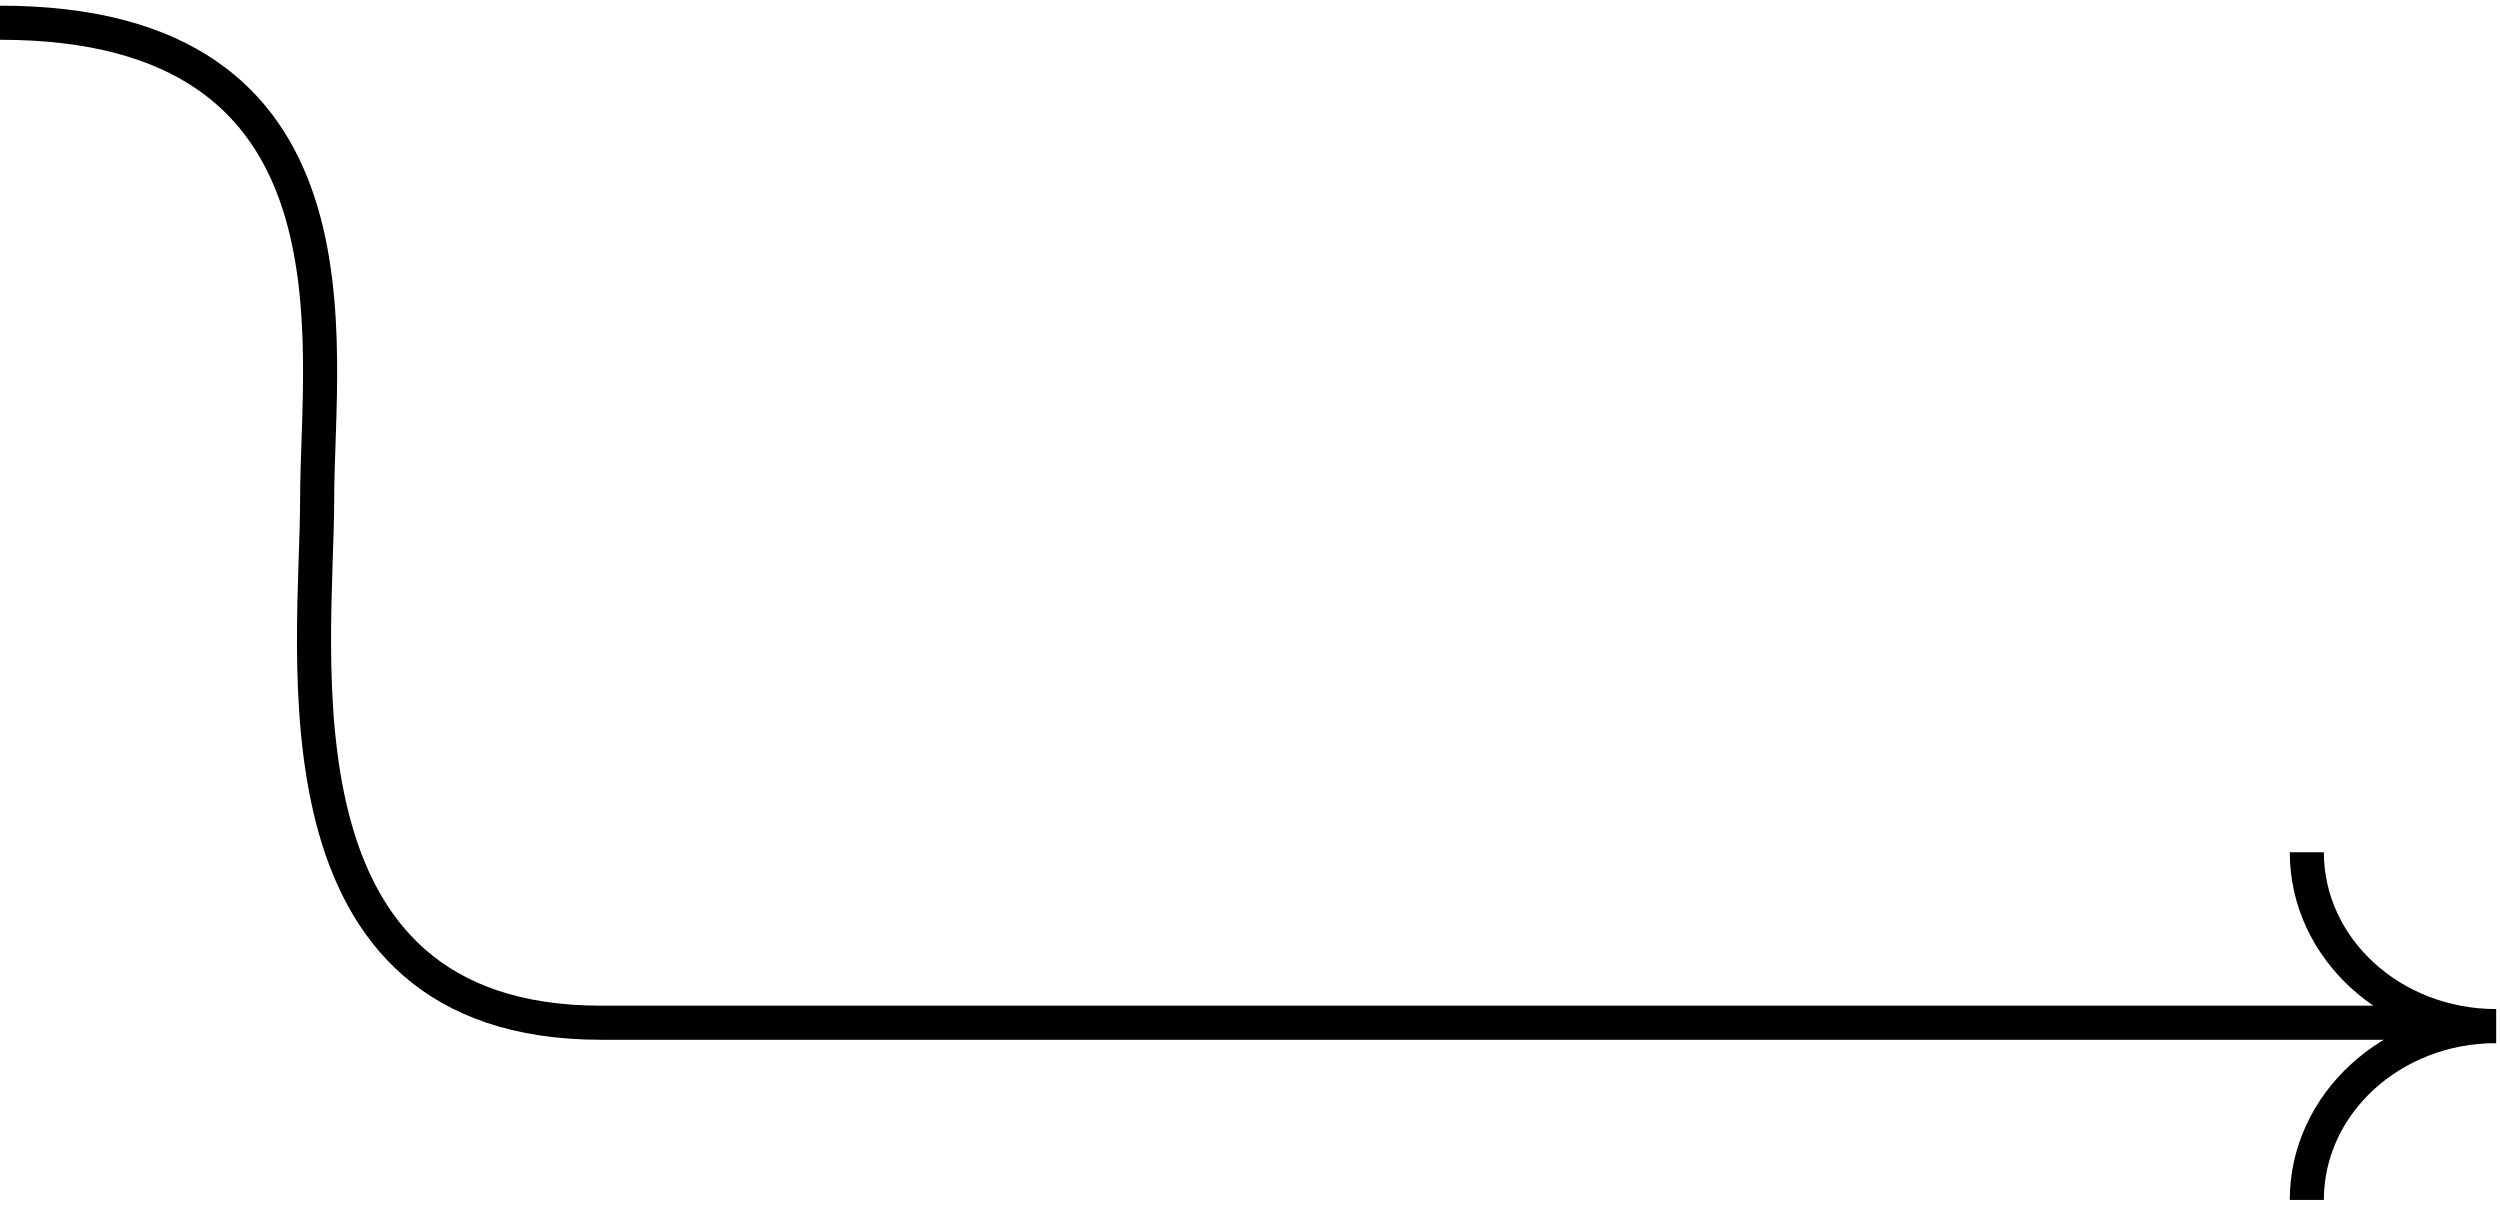
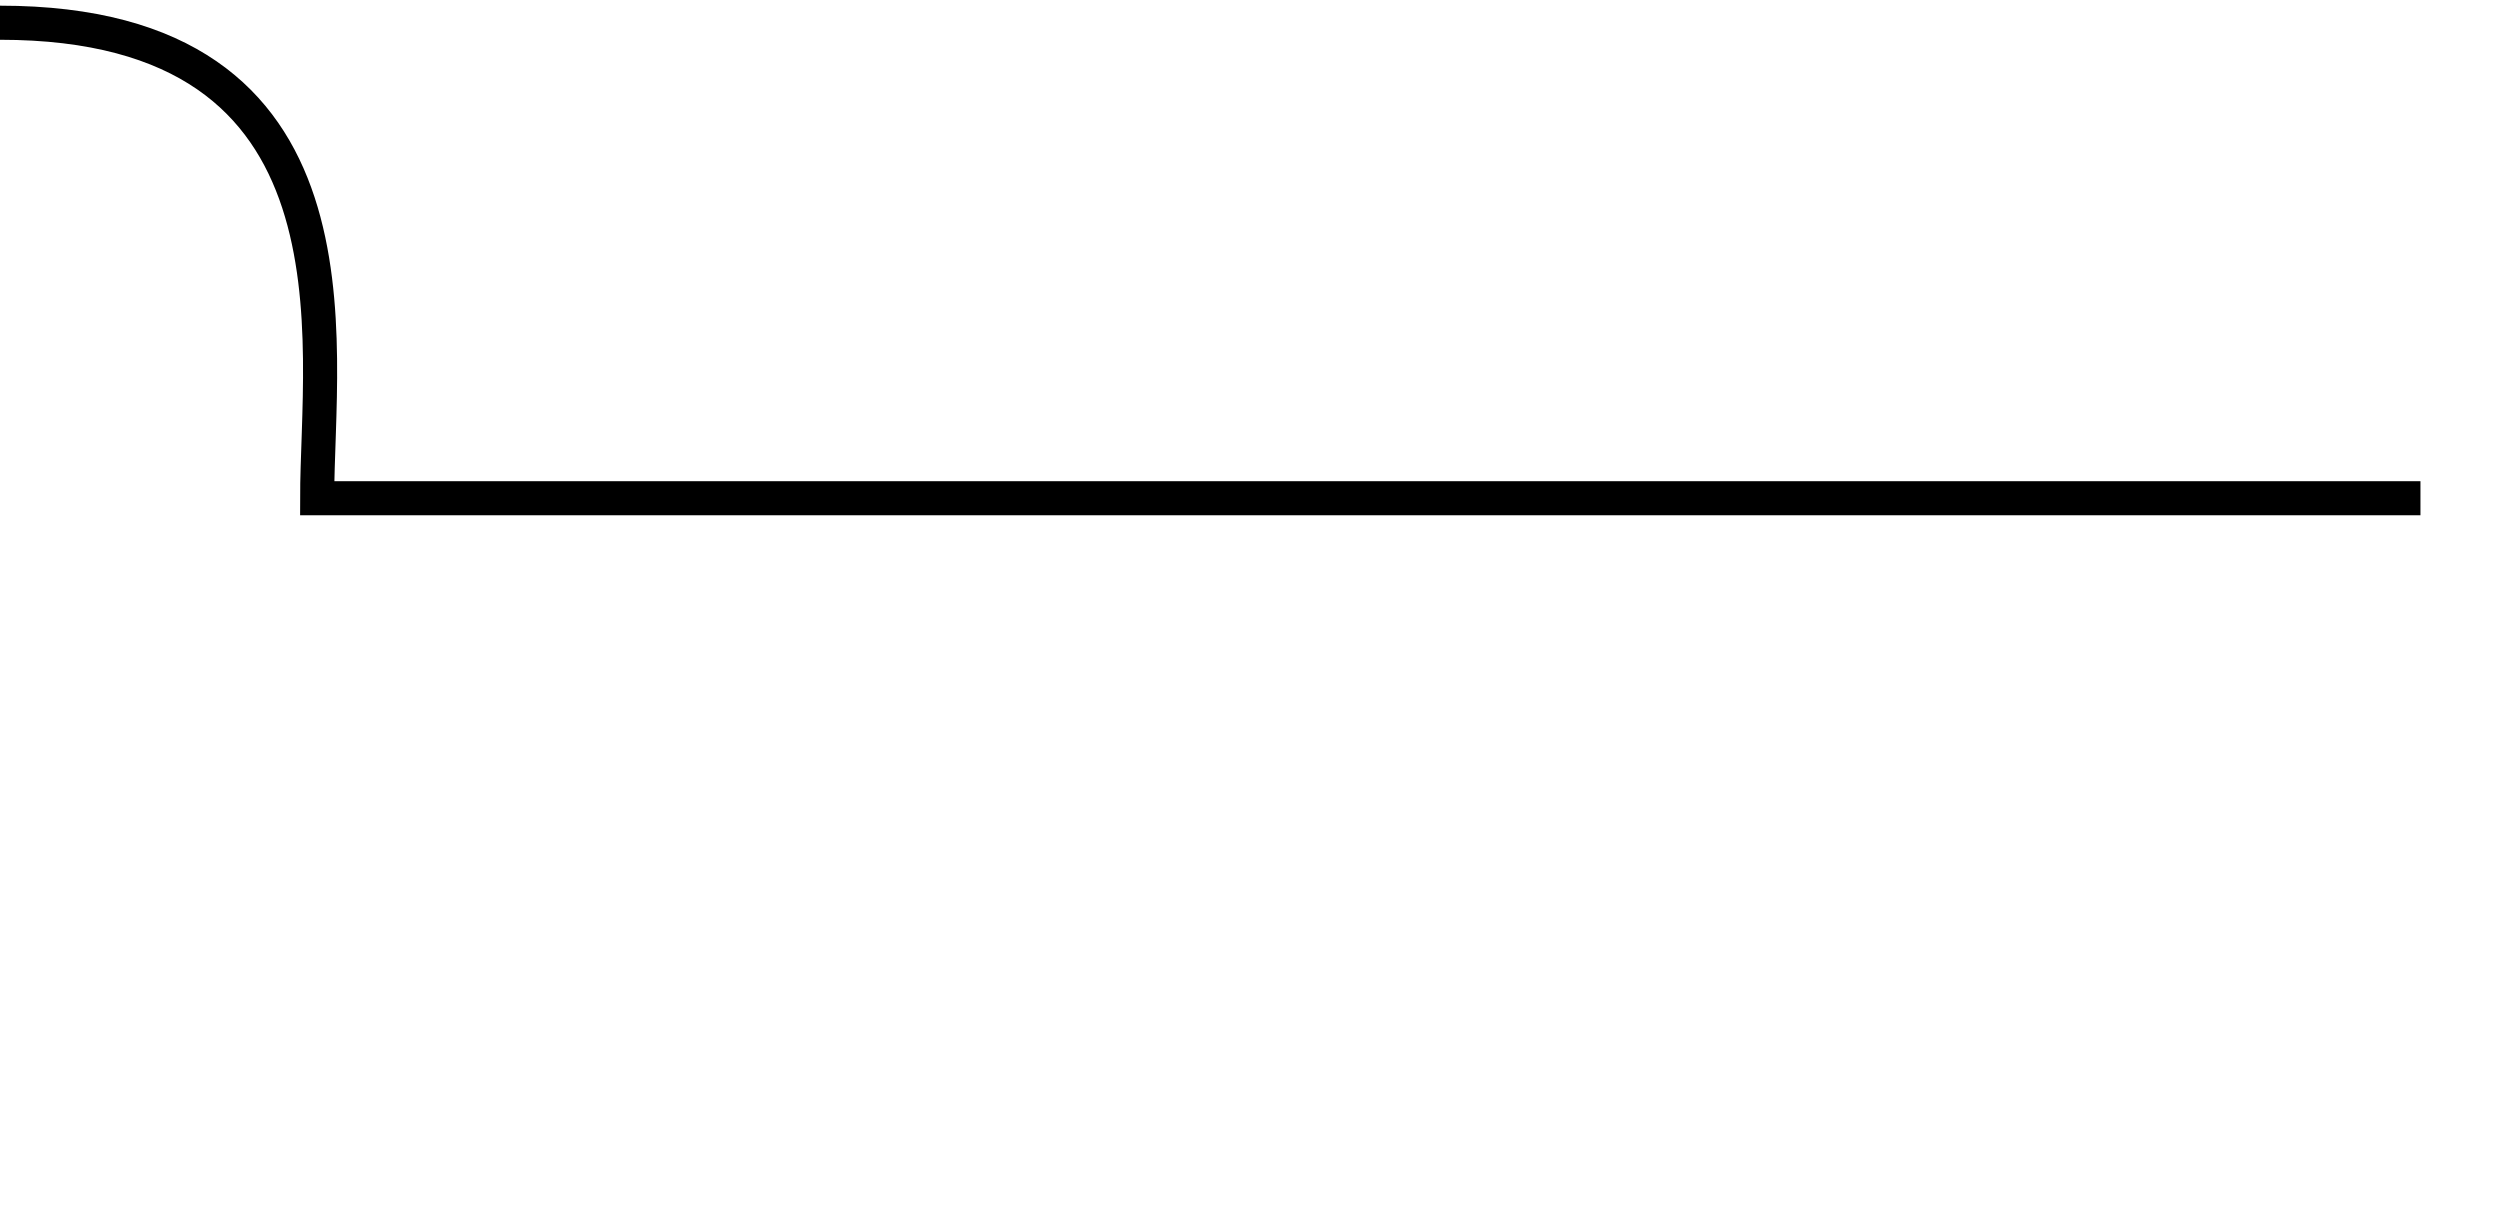
<svg xmlns="http://www.w3.org/2000/svg" width="220" height="106" viewBox="0 0 220 106" fill="none">
-   <path d="M0 2C32.807 2 27.91 30.247 27.91 43.843C27.91 57.439 23.173 90 52.883 90H213" stroke="black" stroke-width="3" />
-   <path d="M203 75C203 83.447 210.459 90.297 219.656 90.297" stroke="black" stroke-width="3" />
-   <path d="M219.656 90.297C210.459 90.297 203 97.147 203 105.594" stroke="black" stroke-width="3" />
+   <path d="M0 2C32.807 2 27.91 30.247 27.91 43.843H213" stroke="black" stroke-width="3" />
</svg>